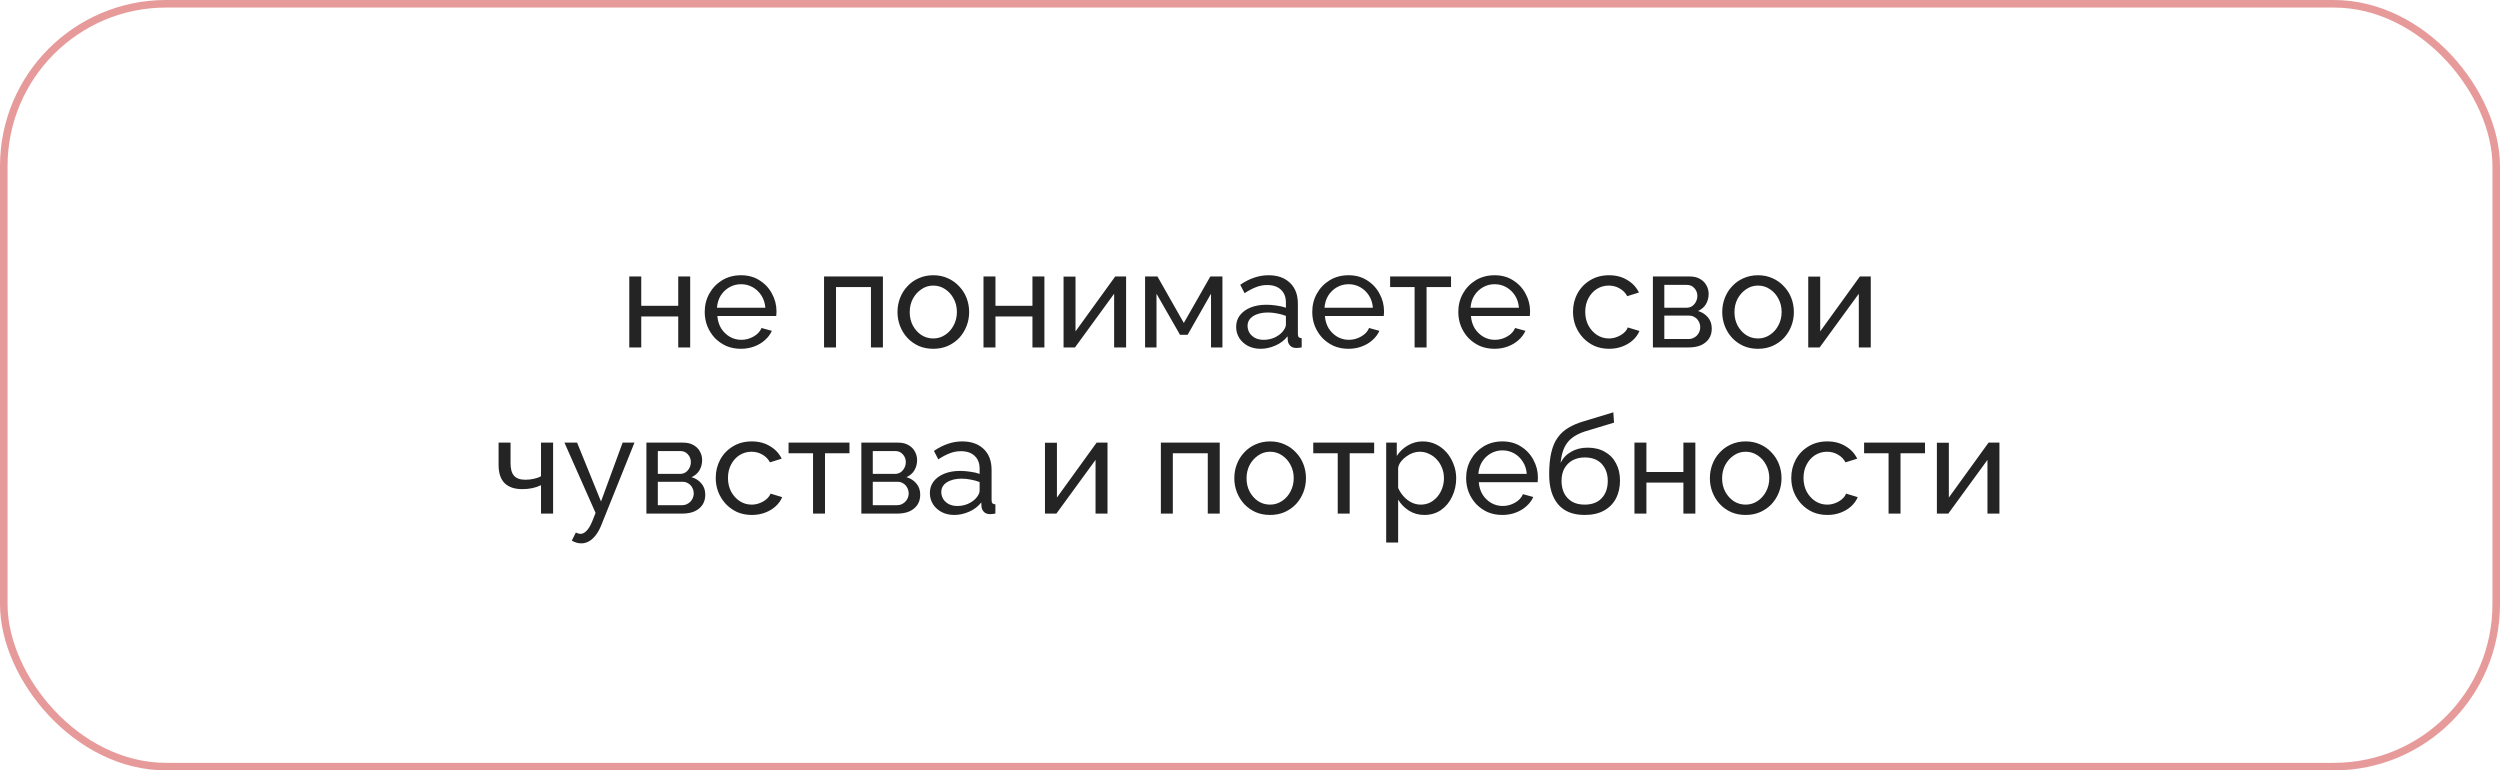
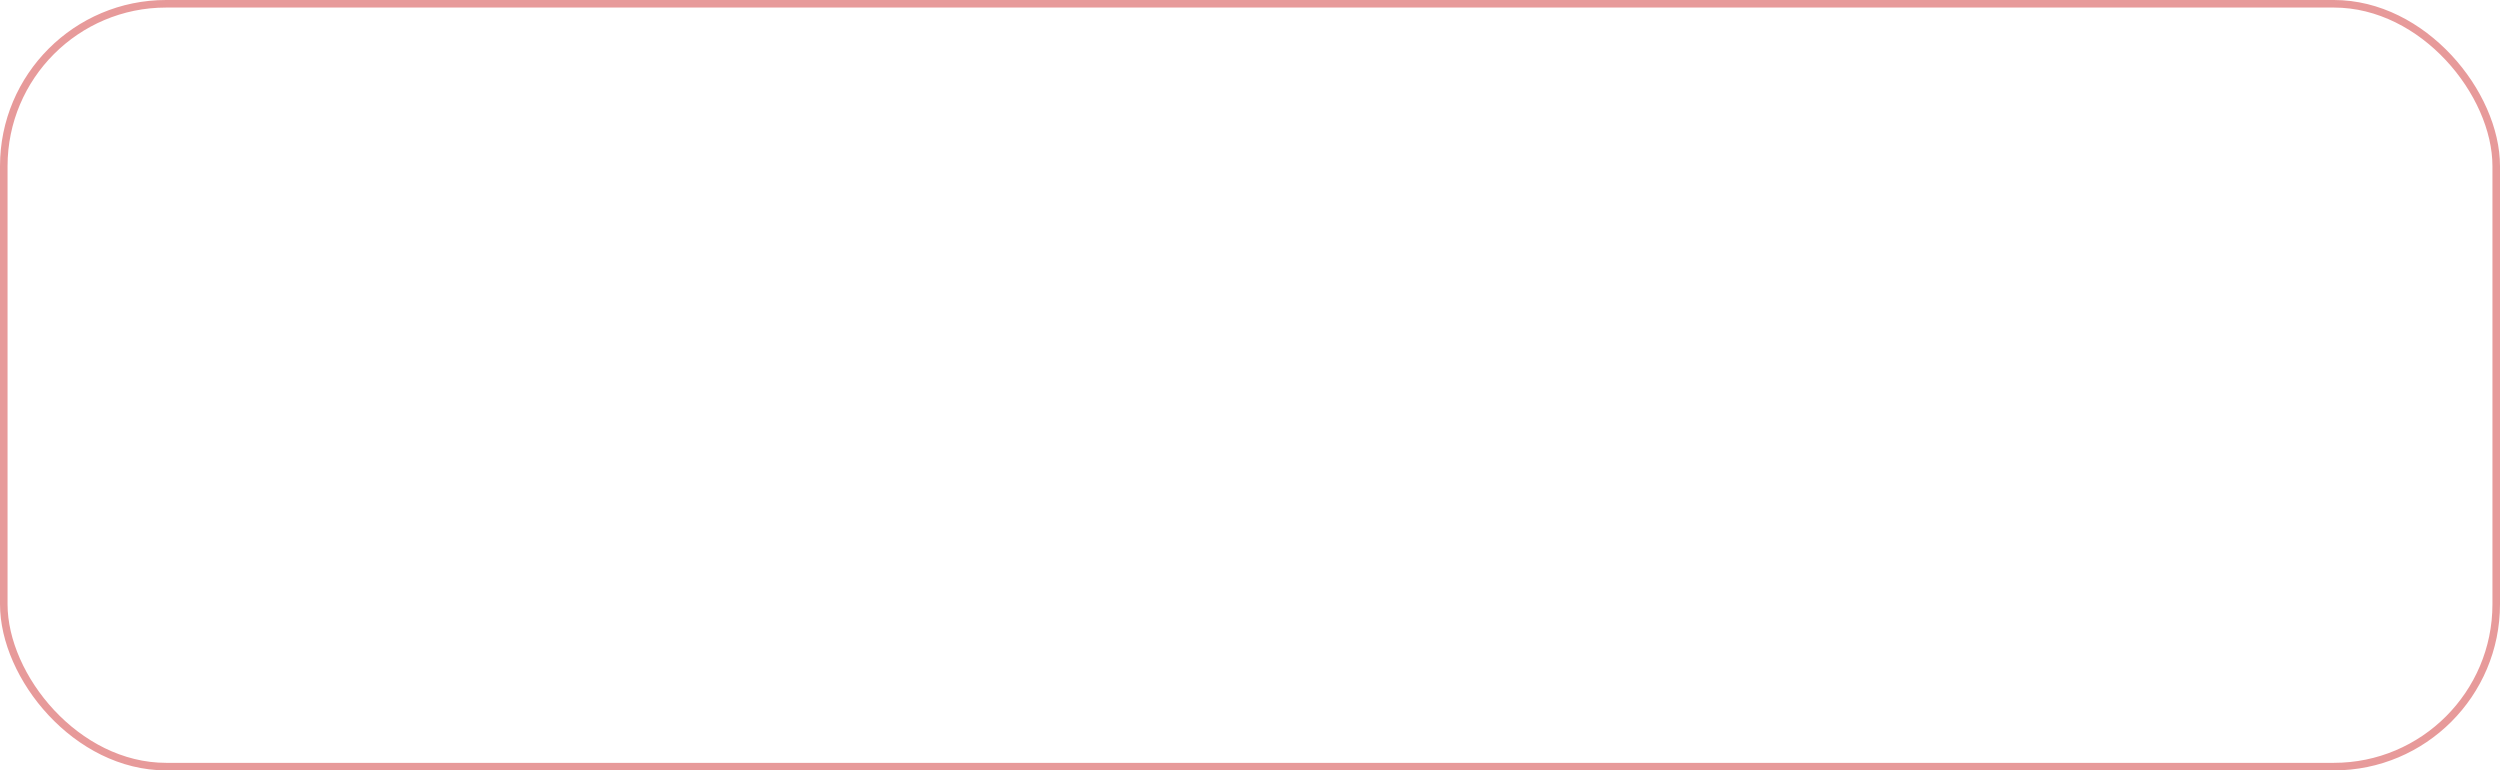
<svg xmlns="http://www.w3.org/2000/svg" width="331" height="102" viewBox="0 0 331 102" fill="none">
  <rect x="0.5" y="0.5" width="330" height="101" rx="21.5" stroke="#E79A9A" />
-   <path d="M83.317 46V36.604H84.901V40.492H89.797V36.604H91.381V46H89.797V41.896H84.901V46H83.317ZM98.092 46.18C97.384 46.18 96.736 46.054 96.148 45.802C95.572 45.538 95.068 45.184 94.636 44.74C94.216 44.284 93.886 43.762 93.646 43.174C93.418 42.586 93.304 41.962 93.304 41.302C93.304 40.414 93.508 39.604 93.916 38.872C94.324 38.14 94.888 37.552 95.608 37.108C96.34 36.664 97.174 36.442 98.11 36.442C99.058 36.442 99.88 36.67 100.576 37.126C101.284 37.57 101.83 38.158 102.214 38.89C102.61 39.61 102.808 40.39 102.808 41.23C102.808 41.35 102.802 41.47 102.79 41.59C102.79 41.698 102.784 41.782 102.772 41.842H94.978C95.026 42.454 95.194 43 95.482 43.48C95.782 43.948 96.166 44.32 96.634 44.596C97.102 44.86 97.606 44.992 98.146 44.992C98.722 44.992 99.262 44.848 99.766 44.56C100.282 44.272 100.636 43.894 100.828 43.426L102.196 43.804C101.992 44.26 101.686 44.668 101.278 45.028C100.882 45.388 100.408 45.67 99.856 45.874C99.316 46.078 98.728 46.18 98.092 46.18ZM94.924 40.744H101.332C101.284 40.132 101.11 39.592 100.81 39.124C100.51 38.656 100.126 38.29 99.658 38.026C99.19 37.762 98.674 37.63 98.11 37.63C97.558 37.63 97.048 37.762 96.58 38.026C96.112 38.29 95.728 38.656 95.428 39.124C95.14 39.592 94.972 40.132 94.924 40.744ZM109.104 46V36.604H116.898V46H115.314V38.008H110.688V46H109.104ZM123.562 46.18C122.854 46.18 122.212 46.054 121.636 45.802C121.06 45.538 120.562 45.184 120.142 44.74C119.722 44.284 119.398 43.762 119.17 43.174C118.942 42.586 118.828 41.968 118.828 41.32C118.828 40.66 118.942 40.036 119.17 39.448C119.398 38.86 119.722 38.344 120.142 37.9C120.562 37.444 121.06 37.09 121.636 36.838C122.224 36.574 122.866 36.442 123.562 36.442C124.27 36.442 124.912 36.574 125.488 36.838C126.064 37.09 126.562 37.444 126.982 37.9C127.414 38.344 127.744 38.86 127.972 39.448C128.2 40.036 128.314 40.66 128.314 41.32C128.314 41.968 128.2 42.586 127.972 43.174C127.744 43.762 127.42 44.284 127 44.74C126.58 45.184 126.076 45.538 125.488 45.802C124.912 46.054 124.27 46.18 123.562 46.18ZM120.448 41.338C120.448 41.986 120.586 42.574 120.862 43.102C121.15 43.63 121.528 44.05 121.996 44.362C122.464 44.662 122.986 44.812 123.562 44.812C124.138 44.812 124.66 44.656 125.128 44.344C125.608 44.032 125.986 43.612 126.262 43.084C126.55 42.544 126.694 41.95 126.694 41.302C126.694 40.654 126.55 40.066 126.262 39.538C125.986 39.01 125.608 38.59 125.128 38.278C124.66 37.966 124.138 37.81 123.562 37.81C122.986 37.81 122.464 37.972 121.996 38.296C121.528 38.608 121.15 39.028 120.862 39.556C120.586 40.084 120.448 40.678 120.448 41.338ZM130.215 46V36.604H131.799V40.492H136.695V36.604H138.279V46H136.695V41.896H131.799V46H130.215ZM140.815 46V36.622H142.399V43.876L147.655 36.604H149.095V46H147.511V38.89L142.327 46H140.815ZM151.608 46V36.604H153.246L156.738 42.76L160.248 36.604H161.85V46H160.338V38.89L157.242 44.326H156.234L153.12 38.89V46H151.608ZM163.667 43.282C163.667 42.682 163.835 42.166 164.171 41.734C164.519 41.29 164.993 40.948 165.593 40.708C166.193 40.468 166.889 40.348 167.681 40.348C168.101 40.348 168.545 40.384 169.013 40.456C169.481 40.516 169.895 40.612 170.255 40.744V40.06C170.255 39.34 170.039 38.776 169.607 38.368C169.175 37.948 168.563 37.738 167.771 37.738C167.255 37.738 166.757 37.834 166.277 38.026C165.809 38.206 165.311 38.47 164.783 38.818L164.207 37.702C164.819 37.282 165.431 36.97 166.043 36.766C166.655 36.55 167.291 36.442 167.951 36.442C169.151 36.442 170.099 36.778 170.795 37.45C171.491 38.11 171.839 39.034 171.839 40.222V44.2C171.839 44.392 171.875 44.536 171.947 44.632C172.031 44.716 172.163 44.764 172.343 44.776V46C172.187 46.024 172.049 46.042 171.929 46.054C171.821 46.066 171.731 46.072 171.659 46.072C171.287 46.072 171.005 45.97 170.813 45.766C170.633 45.562 170.531 45.346 170.507 45.118L170.471 44.524C170.063 45.052 169.529 45.46 168.869 45.748C168.209 46.036 167.555 46.18 166.907 46.18C166.283 46.18 165.725 46.054 165.233 45.802C164.741 45.538 164.357 45.19 164.081 44.758C163.805 44.314 163.667 43.822 163.667 43.282ZM169.787 43.948C169.931 43.78 170.045 43.612 170.129 43.444C170.213 43.264 170.255 43.114 170.255 42.994V41.824C169.883 41.68 169.493 41.572 169.085 41.5C168.677 41.416 168.275 41.374 167.879 41.374C167.075 41.374 166.421 41.536 165.917 41.86C165.425 42.172 165.179 42.604 165.179 43.156C165.179 43.456 165.257 43.75 165.413 44.038C165.581 44.314 165.821 44.542 166.133 44.722C166.457 44.902 166.853 44.992 167.321 44.992C167.813 44.992 168.281 44.896 168.725 44.704C169.169 44.5 169.523 44.248 169.787 43.948ZM178.53 46.18C177.822 46.18 177.174 46.054 176.586 45.802C176.01 45.538 175.506 45.184 175.074 44.74C174.654 44.284 174.324 43.762 174.084 43.174C173.856 42.586 173.742 41.962 173.742 41.302C173.742 40.414 173.946 39.604 174.354 38.872C174.762 38.14 175.326 37.552 176.046 37.108C176.778 36.664 177.612 36.442 178.548 36.442C179.496 36.442 180.318 36.67 181.014 37.126C181.722 37.57 182.268 38.158 182.652 38.89C183.048 39.61 183.246 40.39 183.246 41.23C183.246 41.35 183.24 41.47 183.228 41.59C183.228 41.698 183.222 41.782 183.21 41.842H175.416C175.464 42.454 175.632 43 175.92 43.48C176.22 43.948 176.604 44.32 177.072 44.596C177.54 44.86 178.044 44.992 178.584 44.992C179.16 44.992 179.7 44.848 180.204 44.56C180.72 44.272 181.074 43.894 181.266 43.426L182.634 43.804C182.43 44.26 182.124 44.668 181.716 45.028C181.32 45.388 180.846 45.67 180.294 45.874C179.754 46.078 179.166 46.18 178.53 46.18ZM175.362 40.744H181.77C181.722 40.132 181.548 39.592 181.248 39.124C180.948 38.656 180.564 38.29 180.096 38.026C179.628 37.762 179.112 37.63 178.548 37.63C177.996 37.63 177.486 37.762 177.018 38.026C176.55 38.29 176.166 38.656 175.866 39.124C175.578 39.592 175.41 40.132 175.362 40.744ZM187.293 46V38.008H184.053V36.604H192.117V38.008H188.877V46H187.293ZM197.866 46.18C197.158 46.18 196.51 46.054 195.922 45.802C195.346 45.538 194.842 45.184 194.41 44.74C193.99 44.284 193.66 43.762 193.42 43.174C193.192 42.586 193.078 41.962 193.078 41.302C193.078 40.414 193.282 39.604 193.69 38.872C194.098 38.14 194.662 37.552 195.382 37.108C196.114 36.664 196.948 36.442 197.884 36.442C198.832 36.442 199.654 36.67 200.35 37.126C201.058 37.57 201.604 38.158 201.988 38.89C202.384 39.61 202.582 40.39 202.582 41.23C202.582 41.35 202.576 41.47 202.564 41.59C202.564 41.698 202.558 41.782 202.546 41.842H194.752C194.8 42.454 194.968 43 195.256 43.48C195.556 43.948 195.94 44.32 196.408 44.596C196.876 44.86 197.38 44.992 197.92 44.992C198.496 44.992 199.036 44.848 199.54 44.56C200.056 44.272 200.41 43.894 200.602 43.426L201.97 43.804C201.766 44.26 201.46 44.668 201.052 45.028C200.656 45.388 200.182 45.67 199.63 45.874C199.09 46.078 198.502 46.18 197.866 46.18ZM194.698 40.744H201.106C201.058 40.132 200.884 39.592 200.584 39.124C200.284 38.656 199.9 38.29 199.432 38.026C198.964 37.762 198.448 37.63 197.884 37.63C197.332 37.63 196.822 37.762 196.354 38.026C195.886 38.29 195.502 38.656 195.202 39.124C194.914 39.592 194.746 40.132 194.698 40.744ZM213.053 46.18C212.345 46.18 211.697 46.054 211.109 45.802C210.533 45.538 210.029 45.178 209.597 44.722C209.177 44.266 208.847 43.744 208.607 43.156C208.379 42.568 208.265 41.944 208.265 41.284C208.265 40.396 208.463 39.586 208.859 38.854C209.255 38.122 209.813 37.54 210.533 37.108C211.253 36.664 212.087 36.442 213.035 36.442C213.959 36.442 214.763 36.652 215.447 37.072C216.143 37.48 216.659 38.032 216.995 38.728L215.447 39.214C215.207 38.77 214.871 38.428 214.439 38.188C214.007 37.936 213.527 37.81 212.999 37.81C212.423 37.81 211.895 37.96 211.415 38.26C210.947 38.56 210.575 38.974 210.299 39.502C210.023 40.018 209.885 40.612 209.885 41.284C209.885 41.944 210.023 42.544 210.299 43.084C210.587 43.612 210.965 44.032 211.433 44.344C211.913 44.656 212.441 44.812 213.017 44.812C213.389 44.812 213.743 44.746 214.079 44.614C214.427 44.482 214.727 44.308 214.979 44.092C215.243 43.864 215.423 43.618 215.519 43.354L217.067 43.822C216.875 44.278 216.581 44.686 216.185 45.046C215.801 45.394 215.339 45.67 214.799 45.874C214.271 46.078 213.689 46.18 213.053 46.18ZM218.844 46V36.604H223.704C224.268 36.604 224.736 36.718 225.108 36.946C225.48 37.162 225.756 37.444 225.936 37.792C226.128 38.14 226.224 38.512 226.224 38.908C226.224 39.412 226.104 39.868 225.864 40.276C225.624 40.672 225.276 40.972 224.82 41.176C225.36 41.332 225.798 41.614 226.134 42.022C226.47 42.418 226.638 42.91 226.638 43.498C226.638 44.026 226.512 44.476 226.26 44.848C226.008 45.22 225.654 45.508 225.198 45.712C224.742 45.904 224.214 46 223.614 46H218.844ZM220.356 44.884H223.578C223.866 44.884 224.124 44.812 224.352 44.668C224.592 44.524 224.778 44.332 224.91 44.092C225.042 43.852 225.108 43.6 225.108 43.336C225.108 43.048 225.042 42.79 224.91 42.562C224.79 42.322 224.616 42.136 224.388 42.004C224.172 41.86 223.92 41.788 223.632 41.788H220.356V44.884ZM220.356 40.744H223.29C223.578 40.744 223.83 40.672 224.046 40.528C224.262 40.372 224.43 40.174 224.55 39.934C224.67 39.694 224.73 39.442 224.73 39.178C224.73 38.782 224.598 38.44 224.334 38.152C224.082 37.864 223.752 37.72 223.344 37.72H220.356V40.744ZM232.757 46.18C232.049 46.18 231.407 46.054 230.831 45.802C230.255 45.538 229.757 45.184 229.337 44.74C228.917 44.284 228.593 43.762 228.365 43.174C228.137 42.586 228.023 41.968 228.023 41.32C228.023 40.66 228.137 40.036 228.365 39.448C228.593 38.86 228.917 38.344 229.337 37.9C229.757 37.444 230.255 37.09 230.831 36.838C231.419 36.574 232.061 36.442 232.757 36.442C233.465 36.442 234.107 36.574 234.683 36.838C235.259 37.09 235.757 37.444 236.177 37.9C236.609 38.344 236.939 38.86 237.167 39.448C237.395 40.036 237.509 40.66 237.509 41.32C237.509 41.968 237.395 42.586 237.167 43.174C236.939 43.762 236.615 44.284 236.195 44.74C235.775 45.184 235.271 45.538 234.683 45.802C234.107 46.054 233.465 46.18 232.757 46.18ZM229.643 41.338C229.643 41.986 229.781 42.574 230.057 43.102C230.345 43.63 230.723 44.05 231.191 44.362C231.659 44.662 232.181 44.812 232.757 44.812C233.333 44.812 233.855 44.656 234.323 44.344C234.803 44.032 235.181 43.612 235.457 43.084C235.745 42.544 235.889 41.95 235.889 41.302C235.889 40.654 235.745 40.066 235.457 39.538C235.181 39.01 234.803 38.59 234.323 38.278C233.855 37.966 233.333 37.81 232.757 37.81C232.181 37.81 231.659 37.972 231.191 38.296C230.723 38.608 230.345 39.028 230.057 39.556C229.781 40.084 229.643 40.678 229.643 41.338ZM239.41 46V36.622H240.994V43.876L246.25 36.604H247.69V46H246.106V38.89L240.922 46H239.41ZM71.629 68V64.238C71.257 64.418 70.867 64.55 70.459 64.634C70.063 64.718 69.625 64.76 69.145 64.76C68.125 64.76 67.345 64.496 66.805 63.968C66.277 63.428 66.013 62.624 66.013 61.556V58.604H67.597V61.34C67.597 62.096 67.753 62.648 68.065 62.996C68.377 63.344 68.875 63.518 69.559 63.518C69.943 63.518 70.321 63.476 70.693 63.392C71.077 63.308 71.389 63.194 71.629 63.05V58.604H73.231V68H71.629ZM76.964 71.942C76.76 71.942 76.55 71.912 76.334 71.852C76.13 71.792 75.92 71.702 75.704 71.582L76.244 70.502C76.352 70.562 76.454 70.604 76.55 70.628C76.658 70.664 76.76 70.682 76.856 70.682C77.144 70.682 77.414 70.544 77.666 70.268C77.93 70.004 78.176 69.596 78.404 69.044L78.854 67.91L74.732 58.604H76.406L79.574 66.398L82.436 58.604H84.002L79.61 69.53C79.394 70.07 79.148 70.514 78.872 70.862C78.596 71.222 78.296 71.492 77.972 71.672C77.648 71.852 77.312 71.942 76.964 71.942ZM85.584 68V58.604H90.444C91.008 58.604 91.476 58.718 91.848 58.946C92.22 59.162 92.496 59.444 92.676 59.792C92.868 60.14 92.964 60.512 92.964 60.908C92.964 61.412 92.844 61.868 92.604 62.276C92.364 62.672 92.016 62.972 91.56 63.176C92.1 63.332 92.538 63.614 92.874 64.022C93.21 64.418 93.378 64.91 93.378 65.498C93.378 66.026 93.252 66.476 93 66.848C92.748 67.22 92.394 67.508 91.938 67.712C91.482 67.904 90.954 68 90.354 68H85.584ZM87.096 66.884H90.318C90.606 66.884 90.864 66.812 91.092 66.668C91.332 66.524 91.518 66.332 91.65 66.092C91.782 65.852 91.848 65.6 91.848 65.336C91.848 65.048 91.782 64.79 91.65 64.562C91.53 64.322 91.356 64.136 91.128 64.004C90.912 63.86 90.66 63.788 90.372 63.788H87.096V66.884ZM87.096 62.744H90.03C90.318 62.744 90.57 62.672 90.786 62.528C91.002 62.372 91.17 62.174 91.29 61.934C91.41 61.694 91.47 61.442 91.47 61.178C91.47 60.782 91.338 60.44 91.074 60.152C90.822 59.864 90.492 59.72 90.084 59.72H87.096V62.744ZM99.551 68.18C98.843 68.18 98.195 68.054 97.607 67.802C97.031 67.538 96.527 67.178 96.095 66.722C95.675 66.266 95.345 65.744 95.105 65.156C94.877 64.568 94.763 63.944 94.763 63.284C94.763 62.396 94.961 61.586 95.357 60.854C95.753 60.122 96.311 59.54 97.031 59.108C97.751 58.664 98.585 58.442 99.533 58.442C100.457 58.442 101.261 58.652 101.945 59.072C102.641 59.48 103.157 60.032 103.493 60.728L101.945 61.214C101.705 60.77 101.369 60.428 100.937 60.188C100.505 59.936 100.025 59.81 99.497 59.81C98.921 59.81 98.393 59.96 97.913 60.26C97.445 60.56 97.073 60.974 96.797 61.502C96.521 62.018 96.383 62.612 96.383 63.284C96.383 63.944 96.521 64.544 96.797 65.084C97.085 65.612 97.463 66.032 97.931 66.344C98.411 66.656 98.939 66.812 99.515 66.812C99.887 66.812 100.241 66.746 100.577 66.614C100.925 66.482 101.225 66.308 101.477 66.092C101.741 65.864 101.921 65.618 102.017 65.354L103.565 65.822C103.373 66.278 103.079 66.686 102.683 67.046C102.299 67.394 101.837 67.67 101.297 67.874C100.769 68.078 100.187 68.18 99.551 68.18ZM107.646 68V60.008H104.406V58.604H112.47V60.008H109.23V68H107.646ZM114.043 68V58.604H118.903C119.467 58.604 119.935 58.718 120.307 58.946C120.679 59.162 120.955 59.444 121.135 59.792C121.327 60.14 121.423 60.512 121.423 60.908C121.423 61.412 121.303 61.868 121.063 62.276C120.823 62.672 120.475 62.972 120.019 63.176C120.559 63.332 120.997 63.614 121.333 64.022C121.669 64.418 121.837 64.91 121.837 65.498C121.837 66.026 121.711 66.476 121.459 66.848C121.207 67.22 120.853 67.508 120.397 67.712C119.941 67.904 119.413 68 118.813 68H114.043ZM115.555 66.884H118.777C119.065 66.884 119.323 66.812 119.551 66.668C119.791 66.524 119.977 66.332 120.109 66.092C120.241 65.852 120.307 65.6 120.307 65.336C120.307 65.048 120.241 64.79 120.109 64.562C119.989 64.322 119.815 64.136 119.587 64.004C119.371 63.86 119.119 63.788 118.831 63.788H115.555V66.884ZM115.555 62.744H118.489C118.777 62.744 119.029 62.672 119.245 62.528C119.461 62.372 119.629 62.174 119.749 61.934C119.869 61.694 119.929 61.442 119.929 61.178C119.929 60.782 119.797 60.44 119.533 60.152C119.281 59.864 118.951 59.72 118.543 59.72H115.555V62.744ZM123.114 65.282C123.114 64.682 123.282 64.166 123.618 63.734C123.966 63.29 124.44 62.948 125.04 62.708C125.64 62.468 126.336 62.348 127.128 62.348C127.548 62.348 127.992 62.384 128.46 62.456C128.928 62.516 129.342 62.612 129.702 62.744V62.06C129.702 61.34 129.486 60.776 129.054 60.368C128.622 59.948 128.01 59.738 127.218 59.738C126.702 59.738 126.204 59.834 125.724 60.026C125.256 60.206 124.758 60.47 124.23 60.818L123.654 59.702C124.266 59.282 124.878 58.97 125.49 58.766C126.102 58.55 126.738 58.442 127.398 58.442C128.598 58.442 129.546 58.778 130.242 59.45C130.938 60.11 131.286 61.034 131.286 62.222V66.2C131.286 66.392 131.322 66.536 131.394 66.632C131.478 66.716 131.61 66.764 131.79 66.776V68C131.634 68.024 131.496 68.042 131.376 68.054C131.268 68.066 131.178 68.072 131.106 68.072C130.734 68.072 130.452 67.97 130.26 67.766C130.08 67.562 129.978 67.346 129.954 67.118L129.918 66.524C129.51 67.052 128.976 67.46 128.316 67.748C127.656 68.036 127.002 68.18 126.354 68.18C125.73 68.18 125.172 68.054 124.68 67.802C124.188 67.538 123.804 67.19 123.528 66.758C123.252 66.314 123.114 65.822 123.114 65.282ZM129.234 65.948C129.378 65.78 129.492 65.612 129.576 65.444C129.66 65.264 129.702 65.114 129.702 64.994V63.824C129.33 63.68 128.94 63.572 128.532 63.5C128.124 63.416 127.722 63.374 127.326 63.374C126.522 63.374 125.868 63.536 125.364 63.86C124.872 64.172 124.626 64.604 124.626 65.156C124.626 65.456 124.704 65.75 124.86 66.038C125.028 66.314 125.268 66.542 125.58 66.722C125.904 66.902 126.3 66.992 126.768 66.992C127.26 66.992 127.728 66.896 128.172 66.704C128.616 66.5 128.97 66.248 129.234 65.948ZM138.354 68V58.622H139.938V65.876L145.194 58.604H146.634V68H145.05V60.89L139.866 68H138.354ZM153.699 68V58.604H161.493V68H159.909V60.008H155.283V68H153.699ZM168.157 68.18C167.449 68.18 166.807 68.054 166.231 67.802C165.655 67.538 165.157 67.184 164.737 66.74C164.317 66.284 163.993 65.762 163.765 65.174C163.537 64.586 163.423 63.968 163.423 63.32C163.423 62.66 163.537 62.036 163.765 61.448C163.993 60.86 164.317 60.344 164.737 59.9C165.157 59.444 165.655 59.09 166.231 58.838C166.819 58.574 167.461 58.442 168.157 58.442C168.865 58.442 169.507 58.574 170.083 58.838C170.659 59.09 171.157 59.444 171.577 59.9C172.009 60.344 172.339 60.86 172.567 61.448C172.795 62.036 172.909 62.66 172.909 63.32C172.909 63.968 172.795 64.586 172.567 65.174C172.339 65.762 172.015 66.284 171.595 66.74C171.175 67.184 170.671 67.538 170.083 67.802C169.507 68.054 168.865 68.18 168.157 68.18ZM165.043 63.338C165.043 63.986 165.181 64.574 165.457 65.102C165.745 65.63 166.123 66.05 166.591 66.362C167.059 66.662 167.581 66.812 168.157 66.812C168.733 66.812 169.255 66.656 169.723 66.344C170.203 66.032 170.581 65.612 170.857 65.084C171.145 64.544 171.289 63.95 171.289 63.302C171.289 62.654 171.145 62.066 170.857 61.538C170.581 61.01 170.203 60.59 169.723 60.278C169.255 59.966 168.733 59.81 168.157 59.81C167.581 59.81 167.059 59.972 166.591 60.296C166.123 60.608 165.745 61.028 165.457 61.556C165.181 62.084 165.043 62.678 165.043 63.338ZM177.115 68V60.008H173.875V58.604H181.939V60.008H178.699V68H177.115ZM188.588 68.18C187.82 68.18 187.136 67.988 186.536 67.604C185.936 67.22 185.462 66.734 185.114 66.146V71.834H183.53V58.604H184.934V60.368C185.306 59.792 185.792 59.33 186.392 58.982C186.992 58.622 187.646 58.442 188.354 58.442C189.002 58.442 189.596 58.574 190.136 58.838C190.676 59.102 191.144 59.462 191.54 59.918C191.936 60.374 192.242 60.896 192.458 61.484C192.686 62.06 192.8 62.666 192.8 63.302C192.8 64.19 192.62 65.006 192.26 65.75C191.912 66.494 191.42 67.088 190.784 67.532C190.148 67.964 189.416 68.18 188.588 68.18ZM188.102 66.812C188.57 66.812 188.99 66.716 189.362 66.524C189.746 66.32 190.07 66.056 190.334 65.732C190.61 65.396 190.82 65.018 190.964 64.598C191.108 64.178 191.18 63.746 191.18 63.302C191.18 62.834 191.096 62.39 190.928 61.97C190.772 61.55 190.544 61.178 190.244 60.854C189.956 60.53 189.614 60.278 189.218 60.098C188.834 59.906 188.414 59.81 187.958 59.81C187.67 59.81 187.37 59.864 187.058 59.972C186.758 60.08 186.47 60.236 186.194 60.44C185.918 60.632 185.684 60.854 185.492 61.106C185.3 61.358 185.174 61.628 185.114 61.916V64.598C185.294 65.006 185.534 65.378 185.834 65.714C186.134 66.05 186.482 66.32 186.878 66.524C187.274 66.716 187.682 66.812 188.102 66.812ZM198.903 68.18C198.195 68.18 197.547 68.054 196.959 67.802C196.383 67.538 195.879 67.184 195.447 66.74C195.027 66.284 194.697 65.762 194.457 65.174C194.229 64.586 194.115 63.962 194.115 63.302C194.115 62.414 194.319 61.604 194.727 60.872C195.135 60.14 195.699 59.552 196.419 59.108C197.151 58.664 197.985 58.442 198.921 58.442C199.869 58.442 200.691 58.67 201.387 59.126C202.095 59.57 202.641 60.158 203.025 60.89C203.421 61.61 203.619 62.39 203.619 63.23C203.619 63.35 203.613 63.47 203.601 63.59C203.601 63.698 203.595 63.782 203.583 63.842H195.789C195.837 64.454 196.005 65 196.293 65.48C196.593 65.948 196.977 66.32 197.445 66.596C197.913 66.86 198.417 66.992 198.957 66.992C199.533 66.992 200.073 66.848 200.577 66.56C201.093 66.272 201.447 65.894 201.639 65.426L203.007 65.804C202.803 66.26 202.497 66.668 202.089 67.028C201.693 67.388 201.219 67.67 200.667 67.874C200.127 68.078 199.539 68.18 198.903 68.18ZM195.735 62.744H202.143C202.095 62.132 201.921 61.592 201.621 61.124C201.321 60.656 200.937 60.29 200.469 60.026C200.001 59.762 199.485 59.63 198.921 59.63C198.369 59.63 197.859 59.762 197.391 60.026C196.923 60.29 196.539 60.656 196.239 61.124C195.951 61.592 195.783 62.132 195.735 62.744ZM209.808 68.18C208.26 68.18 207.09 67.712 206.298 66.776C205.506 65.84 205.11 64.52 205.11 62.816C205.11 61.652 205.206 60.674 205.398 59.882C205.59 59.078 205.878 58.418 206.262 57.902C206.646 57.374 207.12 56.948 207.684 56.624C208.248 56.288 208.896 56.012 209.628 55.796L213.606 54.59L213.696 55.958L209.826 57.128C209.166 57.344 208.614 57.62 208.17 57.956C207.726 58.292 207.378 58.724 207.126 59.252C206.874 59.78 206.706 60.458 206.622 61.286C206.934 60.65 207.402 60.158 208.026 59.81C208.65 59.45 209.376 59.27 210.204 59.27C211.092 59.27 211.854 59.456 212.49 59.828C213.138 60.188 213.63 60.698 213.966 61.358C214.314 62.006 214.488 62.756 214.488 63.608C214.488 64.52 214.308 65.318 213.948 66.002C213.588 66.686 213.06 67.22 212.364 67.604C211.668 67.988 210.816 68.18 209.808 68.18ZM209.808 66.812C210.78 66.812 211.53 66.53 212.058 65.966C212.598 65.39 212.868 64.628 212.868 63.68C212.868 62.756 212.604 62.006 212.076 61.43C211.548 60.854 210.792 60.566 209.808 60.566C209.232 60.566 208.71 60.686 208.242 60.926C207.786 61.166 207.42 61.52 207.144 61.988C206.88 62.444 206.748 63.008 206.748 63.68C206.748 64.28 206.862 64.82 207.09 65.3C207.33 65.768 207.678 66.14 208.134 66.416C208.59 66.68 209.148 66.812 209.808 66.812ZM216.401 68V58.604H217.985V62.492H222.881V58.604H224.465V68H222.881V63.896H217.985V68H216.401ZM231.122 68.18C230.414 68.18 229.772 68.054 229.196 67.802C228.62 67.538 228.122 67.184 227.702 66.74C227.282 66.284 226.958 65.762 226.73 65.174C226.502 64.586 226.388 63.968 226.388 63.32C226.388 62.66 226.502 62.036 226.73 61.448C226.958 60.86 227.282 60.344 227.702 59.9C228.122 59.444 228.62 59.09 229.196 58.838C229.784 58.574 230.426 58.442 231.122 58.442C231.83 58.442 232.472 58.574 233.048 58.838C233.624 59.09 234.122 59.444 234.542 59.9C234.974 60.344 235.304 60.86 235.532 61.448C235.76 62.036 235.874 62.66 235.874 63.32C235.874 63.968 235.76 64.586 235.532 65.174C235.304 65.762 234.98 66.284 234.56 66.74C234.14 67.184 233.636 67.538 233.048 67.802C232.472 68.054 231.83 68.18 231.122 68.18ZM228.008 63.338C228.008 63.986 228.146 64.574 228.422 65.102C228.71 65.63 229.088 66.05 229.556 66.362C230.024 66.662 230.546 66.812 231.122 66.812C231.698 66.812 232.22 66.656 232.688 66.344C233.168 66.032 233.546 65.612 233.822 65.084C234.11 64.544 234.254 63.95 234.254 63.302C234.254 62.654 234.11 62.066 233.822 61.538C233.546 61.01 233.168 60.59 232.688 60.278C232.22 59.966 231.698 59.81 231.122 59.81C230.546 59.81 230.024 59.972 229.556 60.296C229.088 60.608 228.71 61.028 228.422 61.556C228.146 62.084 228.008 62.678 228.008 63.338ZM241.952 68.18C241.244 68.18 240.596 68.054 240.008 67.802C239.432 67.538 238.928 67.178 238.496 66.722C238.076 66.266 237.746 65.744 237.506 65.156C237.278 64.568 237.164 63.944 237.164 63.284C237.164 62.396 237.362 61.586 237.758 60.854C238.154 60.122 238.712 59.54 239.432 59.108C240.152 58.664 240.986 58.442 241.934 58.442C242.858 58.442 243.662 58.652 244.346 59.072C245.042 59.48 245.558 60.032 245.894 60.728L244.346 61.214C244.106 60.77 243.77 60.428 243.338 60.188C242.906 59.936 242.426 59.81 241.898 59.81C241.322 59.81 240.794 59.96 240.314 60.26C239.846 60.56 239.474 60.974 239.198 61.502C238.922 62.018 238.784 62.612 238.784 63.284C238.784 63.944 238.922 64.544 239.198 65.084C239.486 65.612 239.864 66.032 240.332 66.344C240.812 66.656 241.34 66.812 241.916 66.812C242.288 66.812 242.642 66.746 242.978 66.614C243.326 66.482 243.626 66.308 243.878 66.092C244.142 65.864 244.322 65.618 244.418 65.354L245.966 65.822C245.774 66.278 245.48 66.686 245.084 67.046C244.7 67.394 244.238 67.67 243.698 67.874C243.17 68.078 242.588 68.18 241.952 68.18ZM250.046 68V60.008H246.806V58.604H254.87V60.008H251.63V68H250.046ZM256.444 68V58.622H258.028V65.876L263.284 58.604H264.724V68H263.14V60.89L257.956 68H256.444Z" fill="#242424" />
</svg>